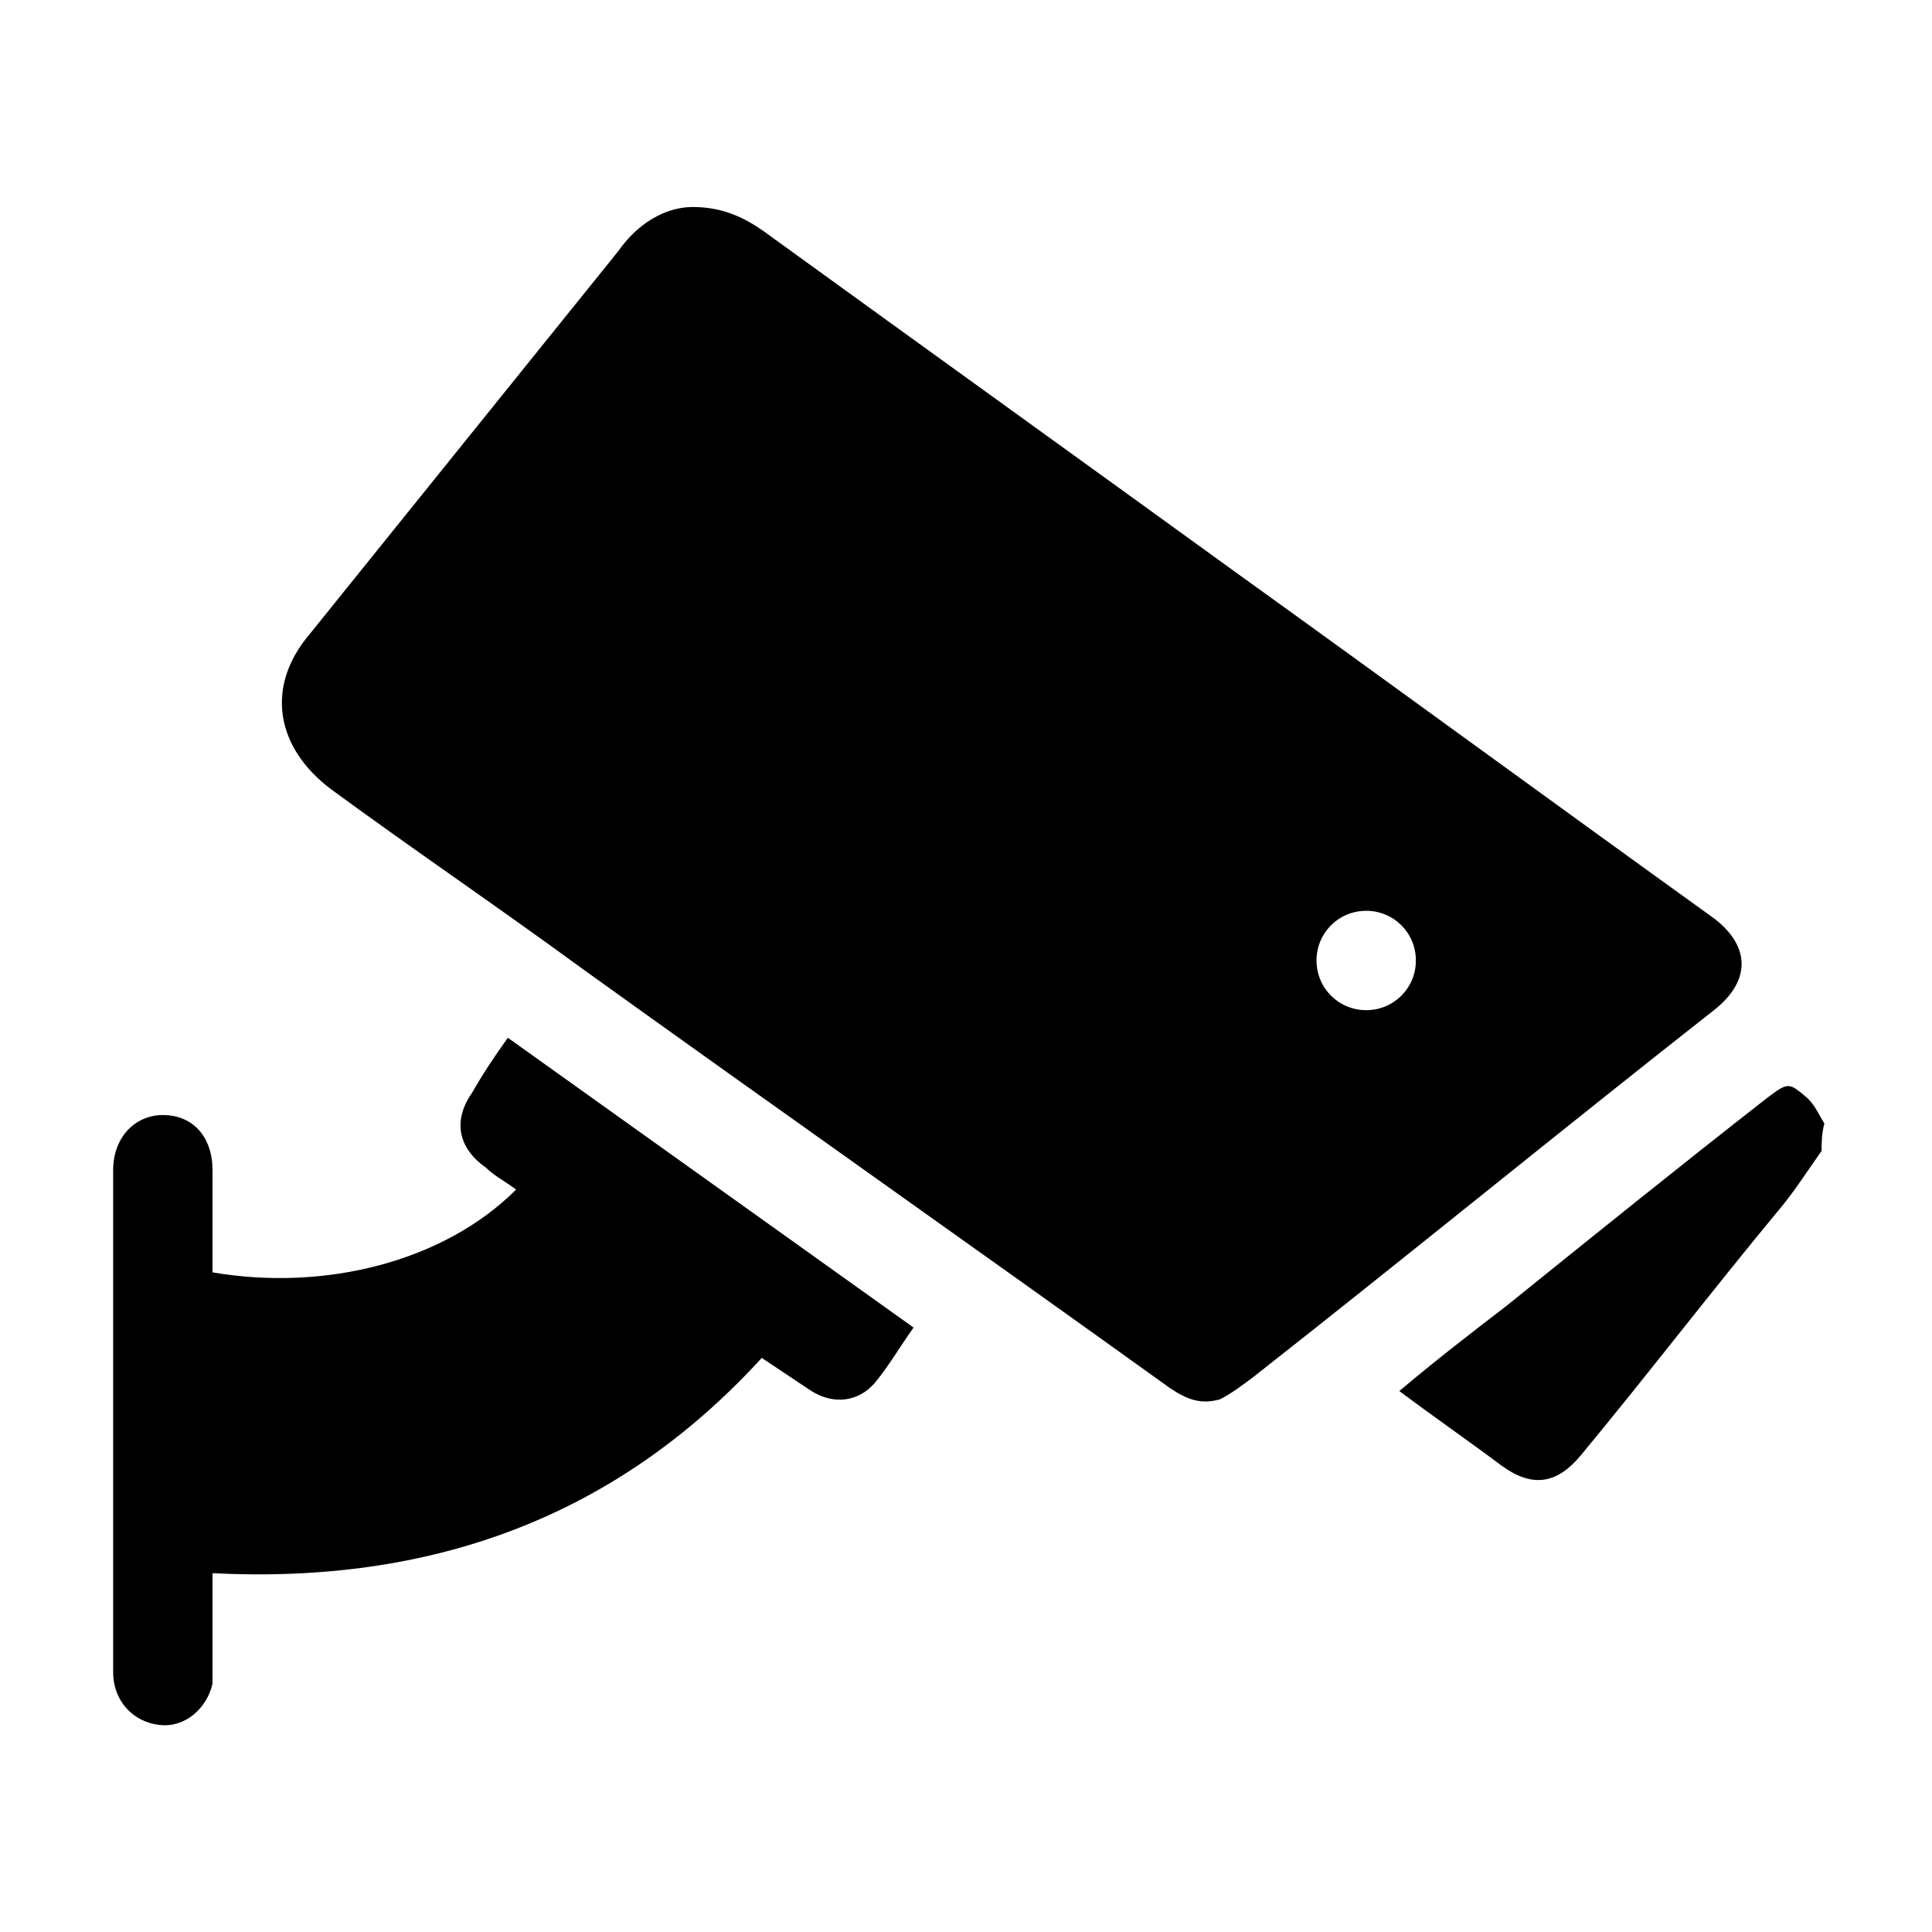
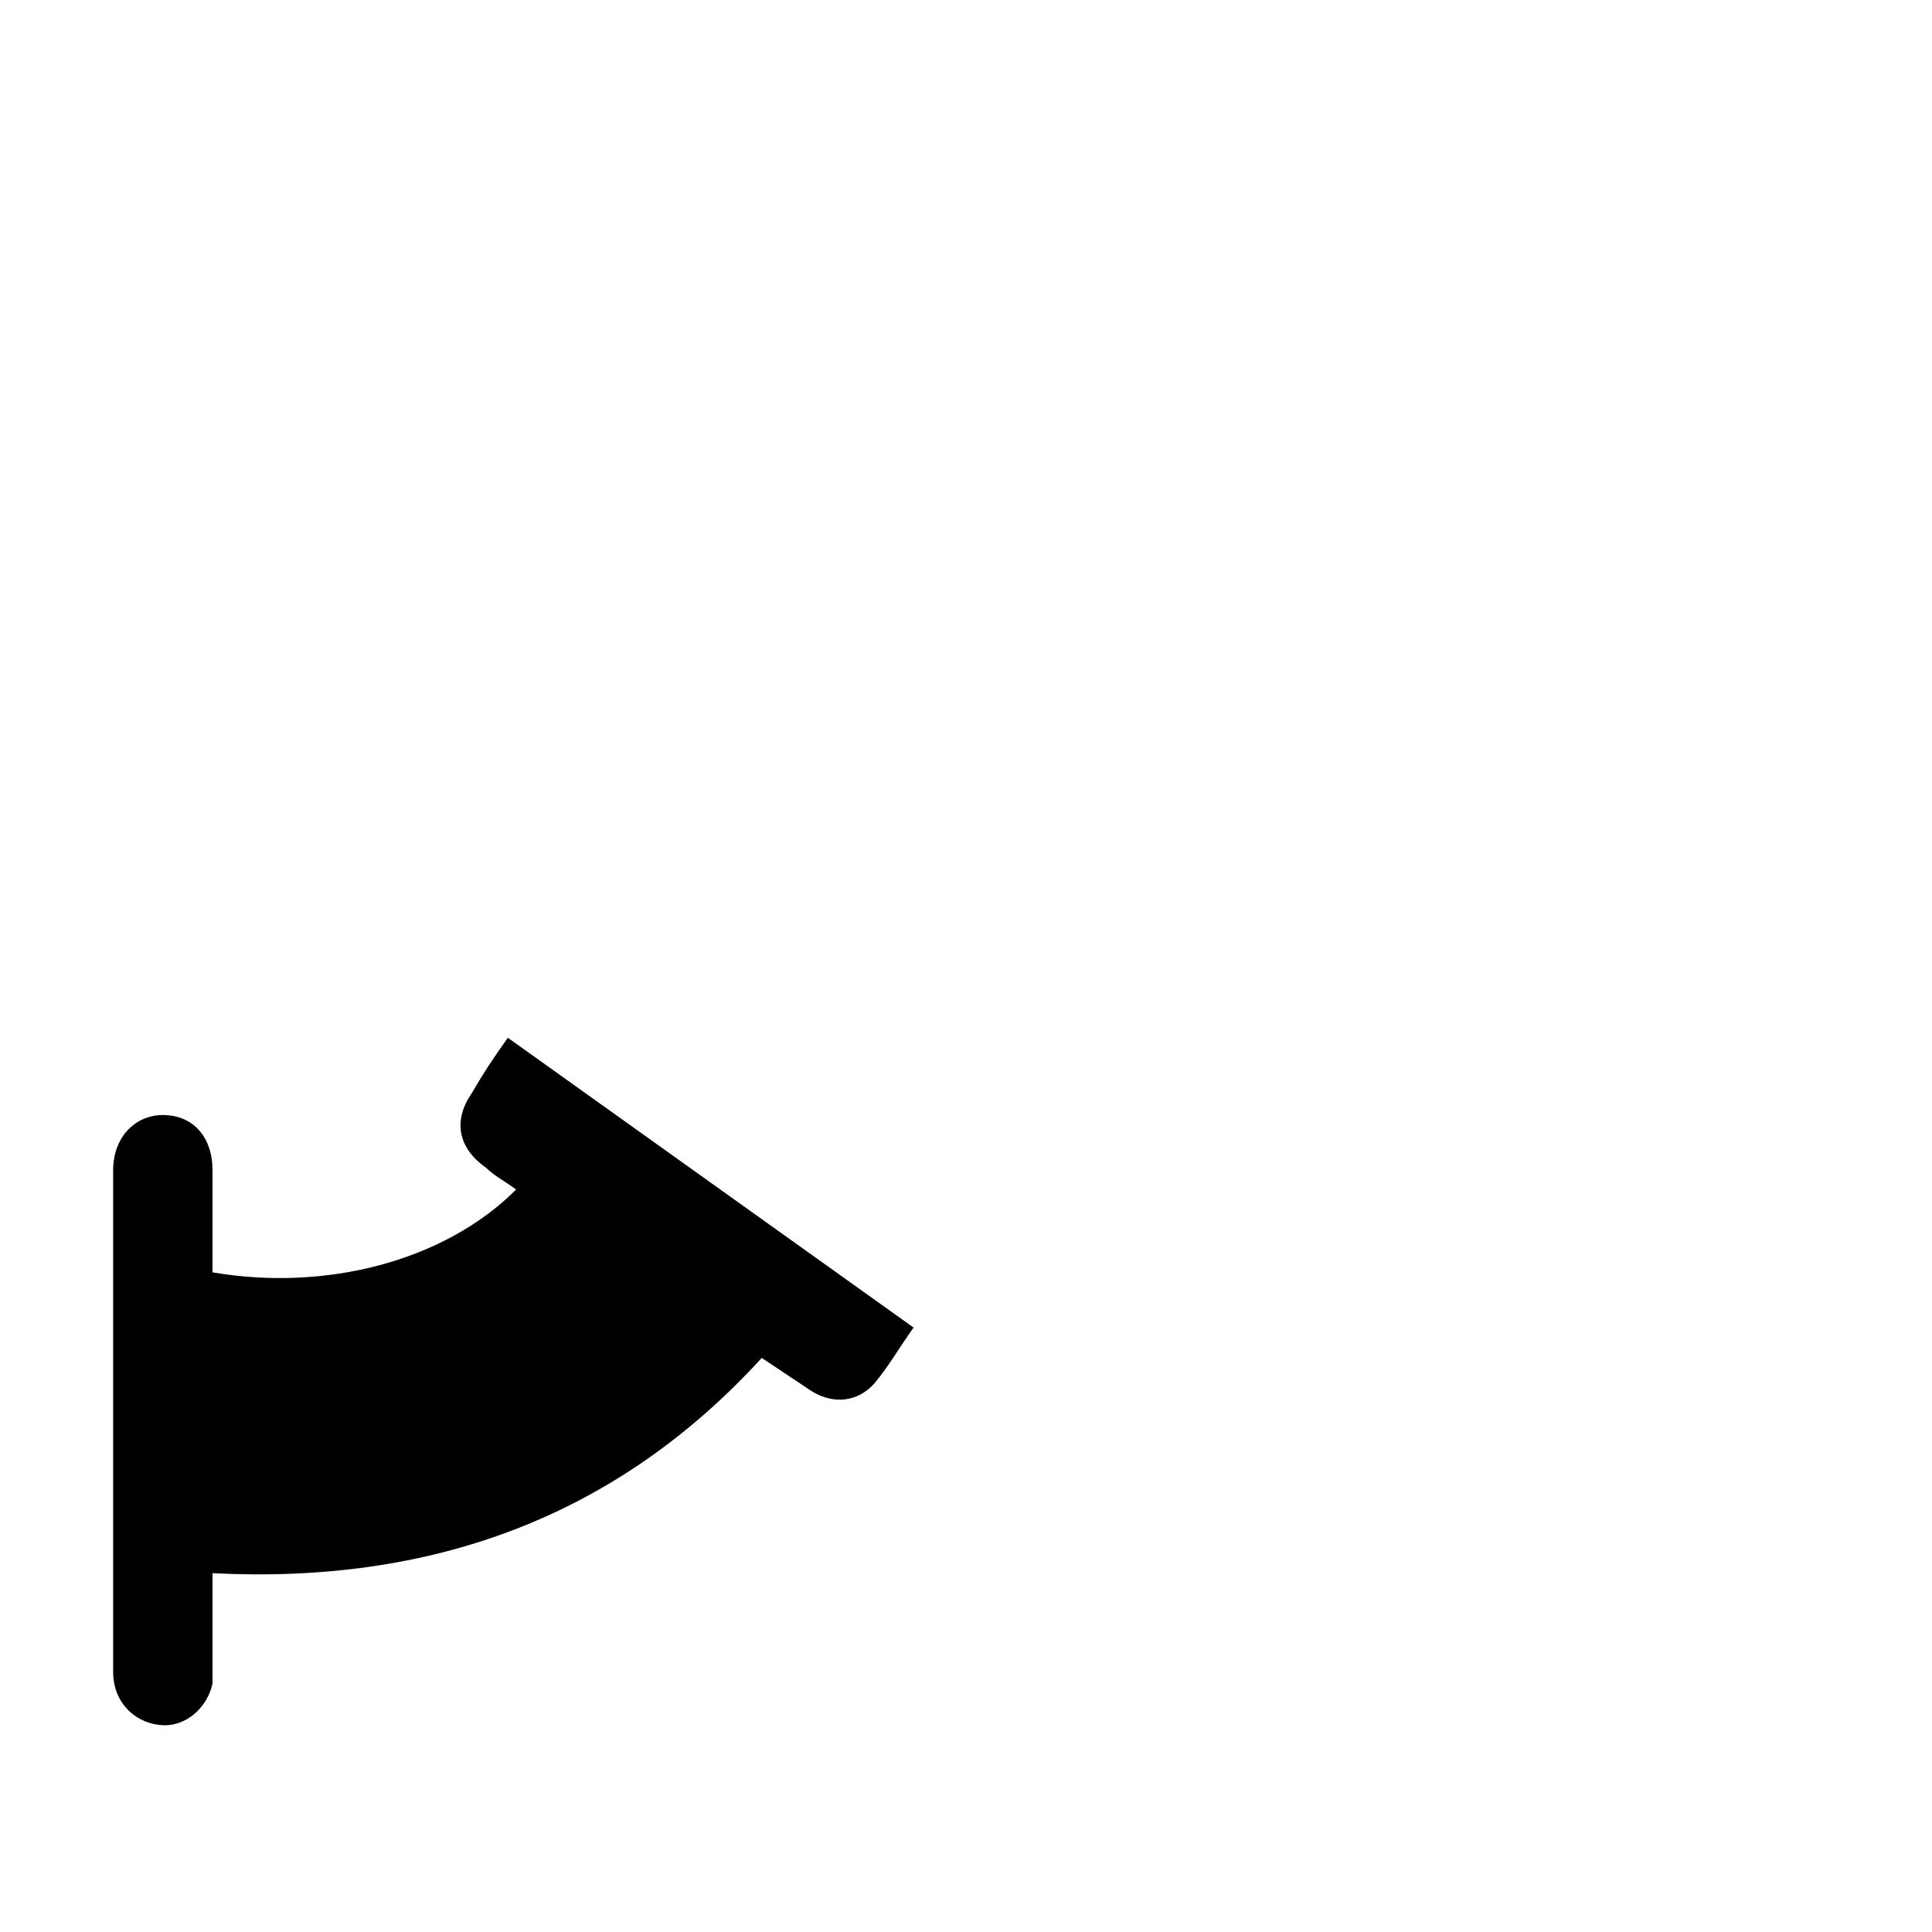
<svg xmlns="http://www.w3.org/2000/svg" version="1.1" id="Слой_1" x="0px" y="0px" viewBox="0 0 70 70" style="enable-background:new 0 0 70 70;" xml:space="preserve">
  <g>
-     <path d="M66,41.7c-0.5,0.7-1,1.5-1.6,2.2c-2.4,2.9-4.7,5.9-7.1,8.8c-0.9,1.1-1.8,1.2-2.9,0.4c-1.2-0.9-2.5-1.8-3.7-2.7 c1.3-1.1,2.6-2.1,3.9-3.1c3.1-2.5,6.2-5,9.4-7.5c0.8-0.6,0.8-0.6,1.5,0c0.3,0.3,0.4,0.6,0.6,0.9C66,41.1,66,41.4,66,41.7z" />
-     <path d="M25.1,7.5c1.1,0,1.9,0.4,2.6,0.9c5.8,4.2,11.5,8.3,17.3,12.5c5.7,4.1,11.3,8.2,17,12.3c1.4,1,1.5,2.3,0.1,3.4 C56.5,41,51,45.5,45.4,49.9c-0.4,0.3-0.8,0.6-1.2,0.8c-0.7,0.2-1.2,0-1.8-0.4c-7.1-5.1-14.2-10.1-21.3-15.2c-3-2.2-6.1-4.3-9.1-6.5 c-2-1.5-2.4-3.7-0.8-5.6c3.7-4.6,7.5-9.3,11.2-13.9C23.1,8.1,24.1,7.5,25.1,7.5z M49.5,36.6c1,0,1.8-0.8,1.8-1.8 c0-1-0.8-1.8-1.8-1.8c-1,0-1.8,0.8-1.8,1.8C47.7,35.8,48.5,36.6,49.5,36.6z" />
    <path d="M18.4,37.6c4.9,3.5,9.8,7,14.7,10.5c-0.5,0.7-0.9,1.4-1.4,2c-0.6,0.7-1.5,0.8-2.3,0.3c-0.3-0.2-0.6-0.4-0.9-0.6 c-0.3-0.2-0.6-0.4-0.9-0.6c-5.3,5.8-12,8.2-19.9,7.8c0,1.1,0,2.2,0,3.2c0,0.3,0,0.6,0,0.8c-0.2,0.9-1,1.6-1.9,1.5 c-1-0.1-1.7-0.9-1.7-1.9c0-3.6,0-7.1,0-10.7c0-2.5,0-5,0-7.5c0-1.2,0.8-2,1.8-2c1.1,0,1.8,0.8,1.8,2c0,1.2,0,2.5,0,3.7 c4.1,0.7,8.4-0.4,11-3c-0.4-0.3-0.8-0.5-1.1-0.8c-1-0.7-1.2-1.7-0.5-2.7C17.5,38.9,17.9,38.3,18.4,37.6z" />
  </g>
</svg>